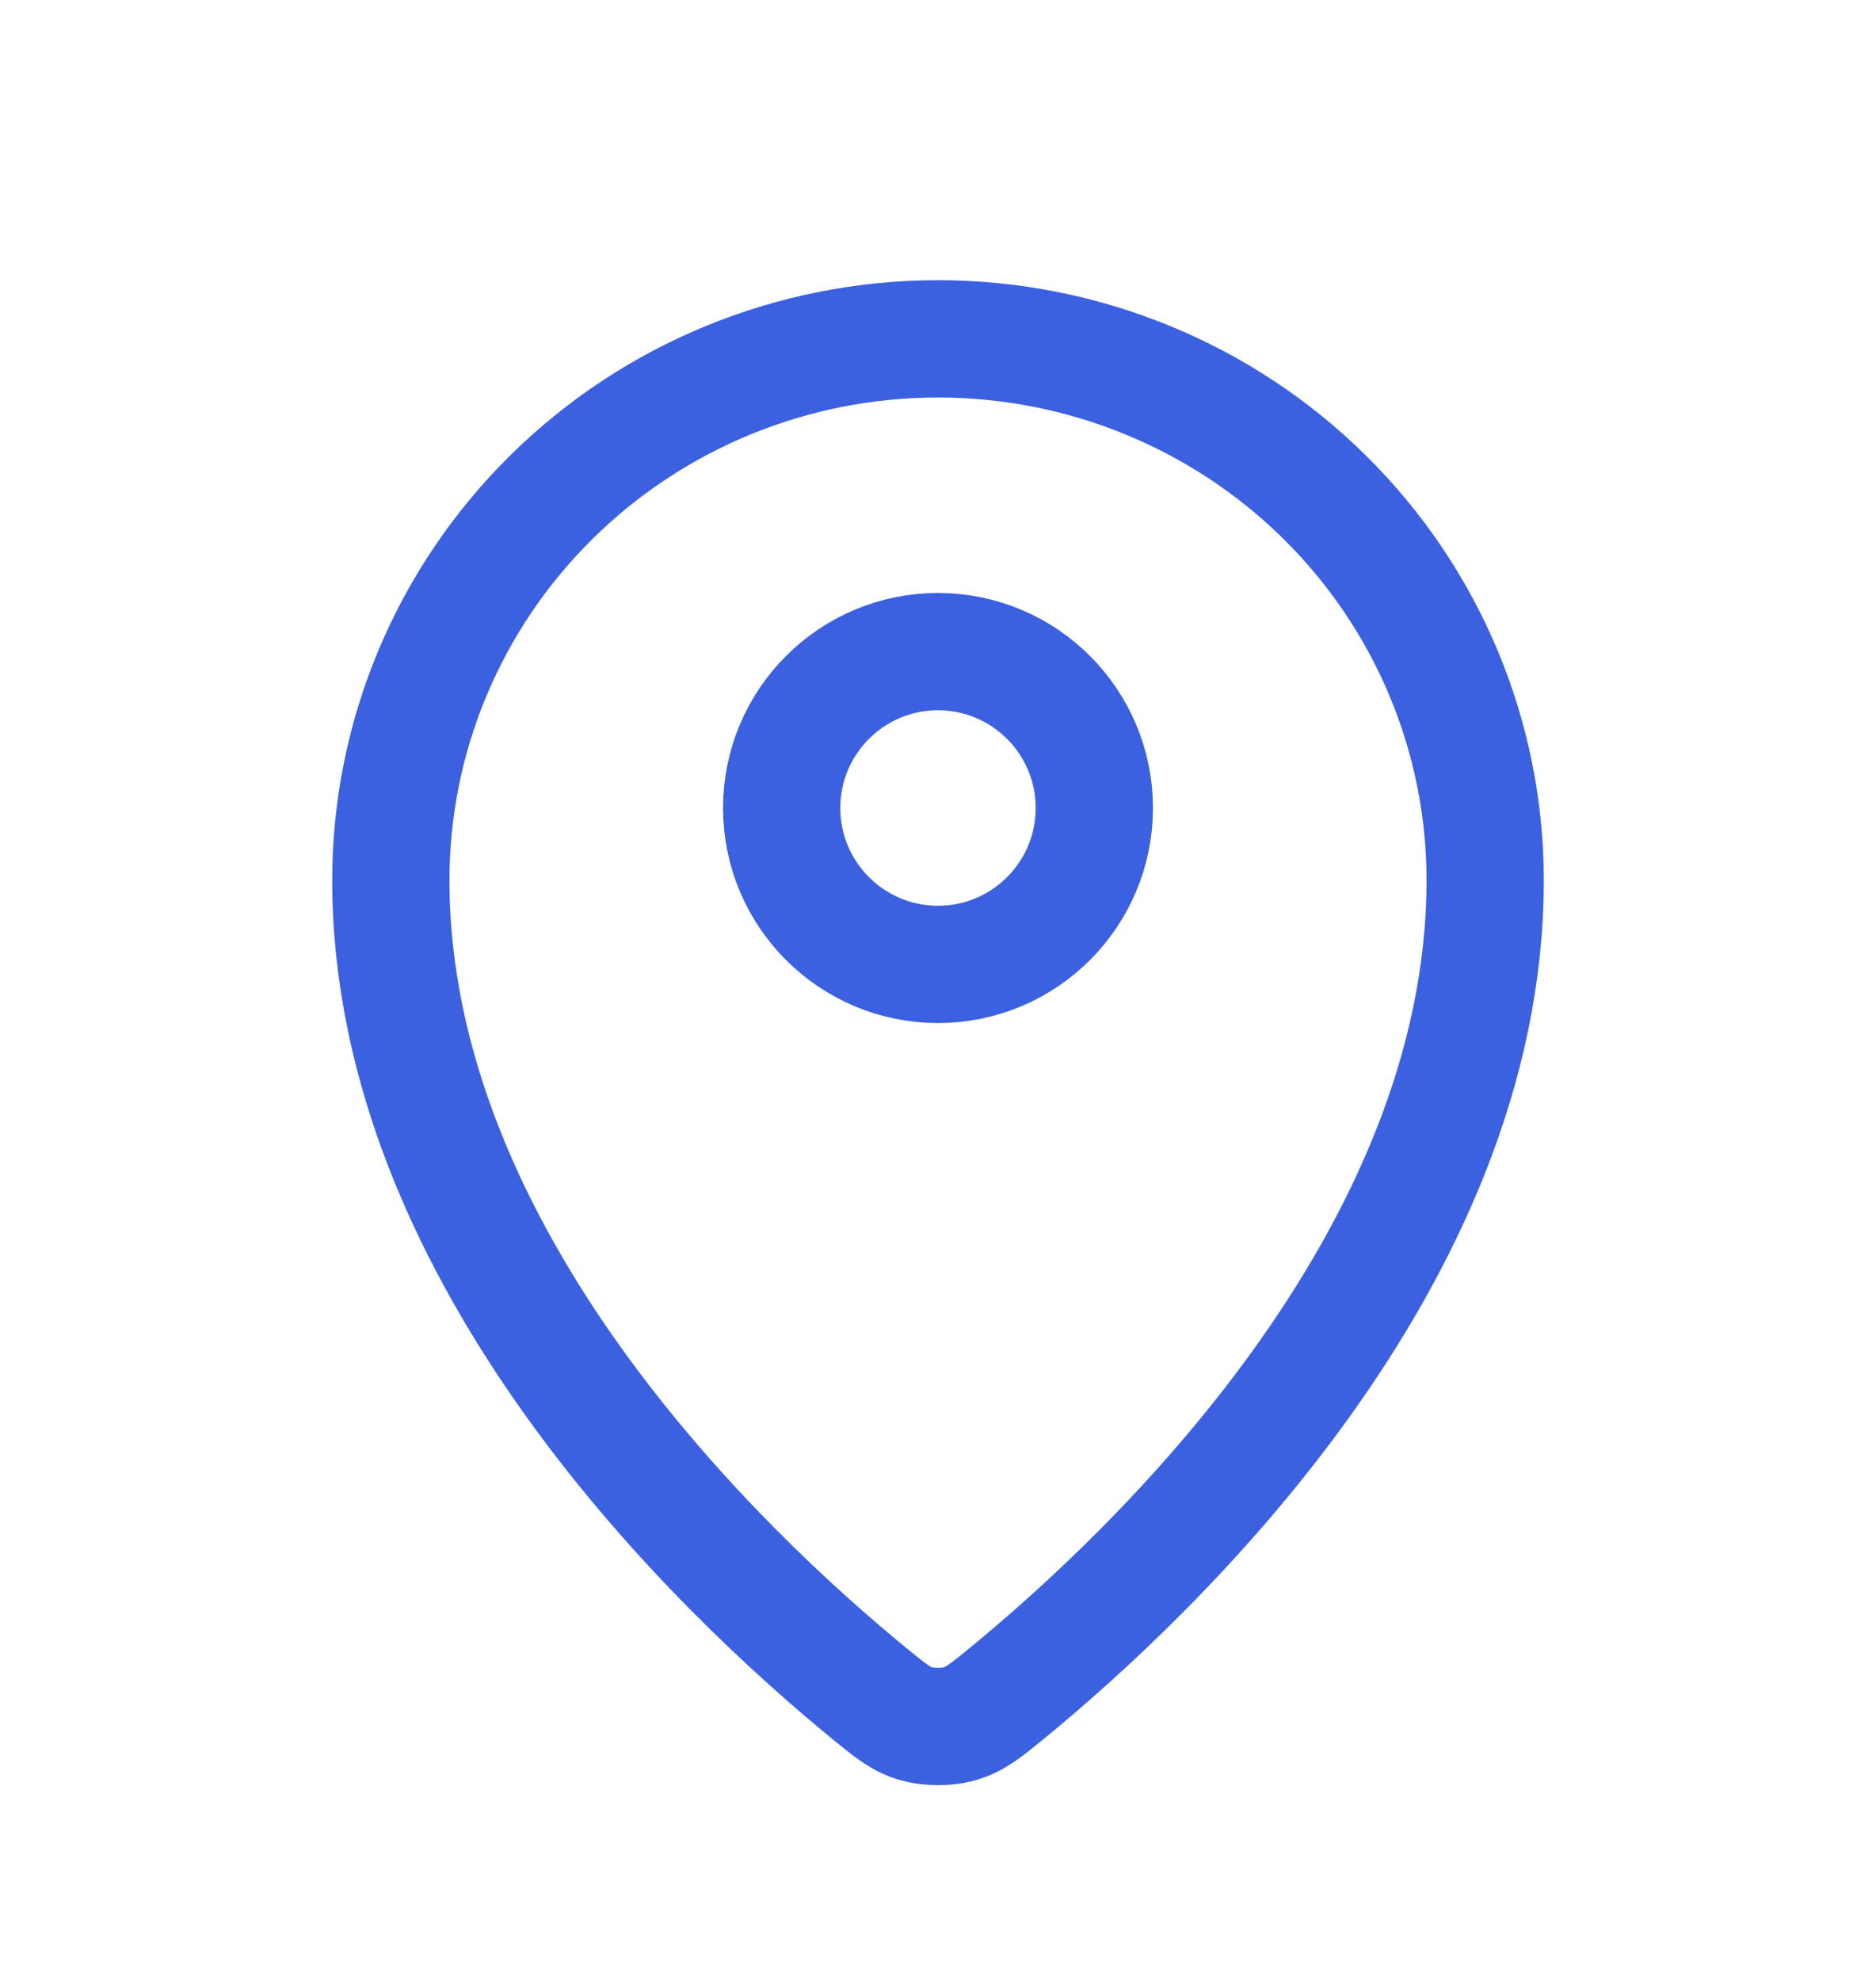
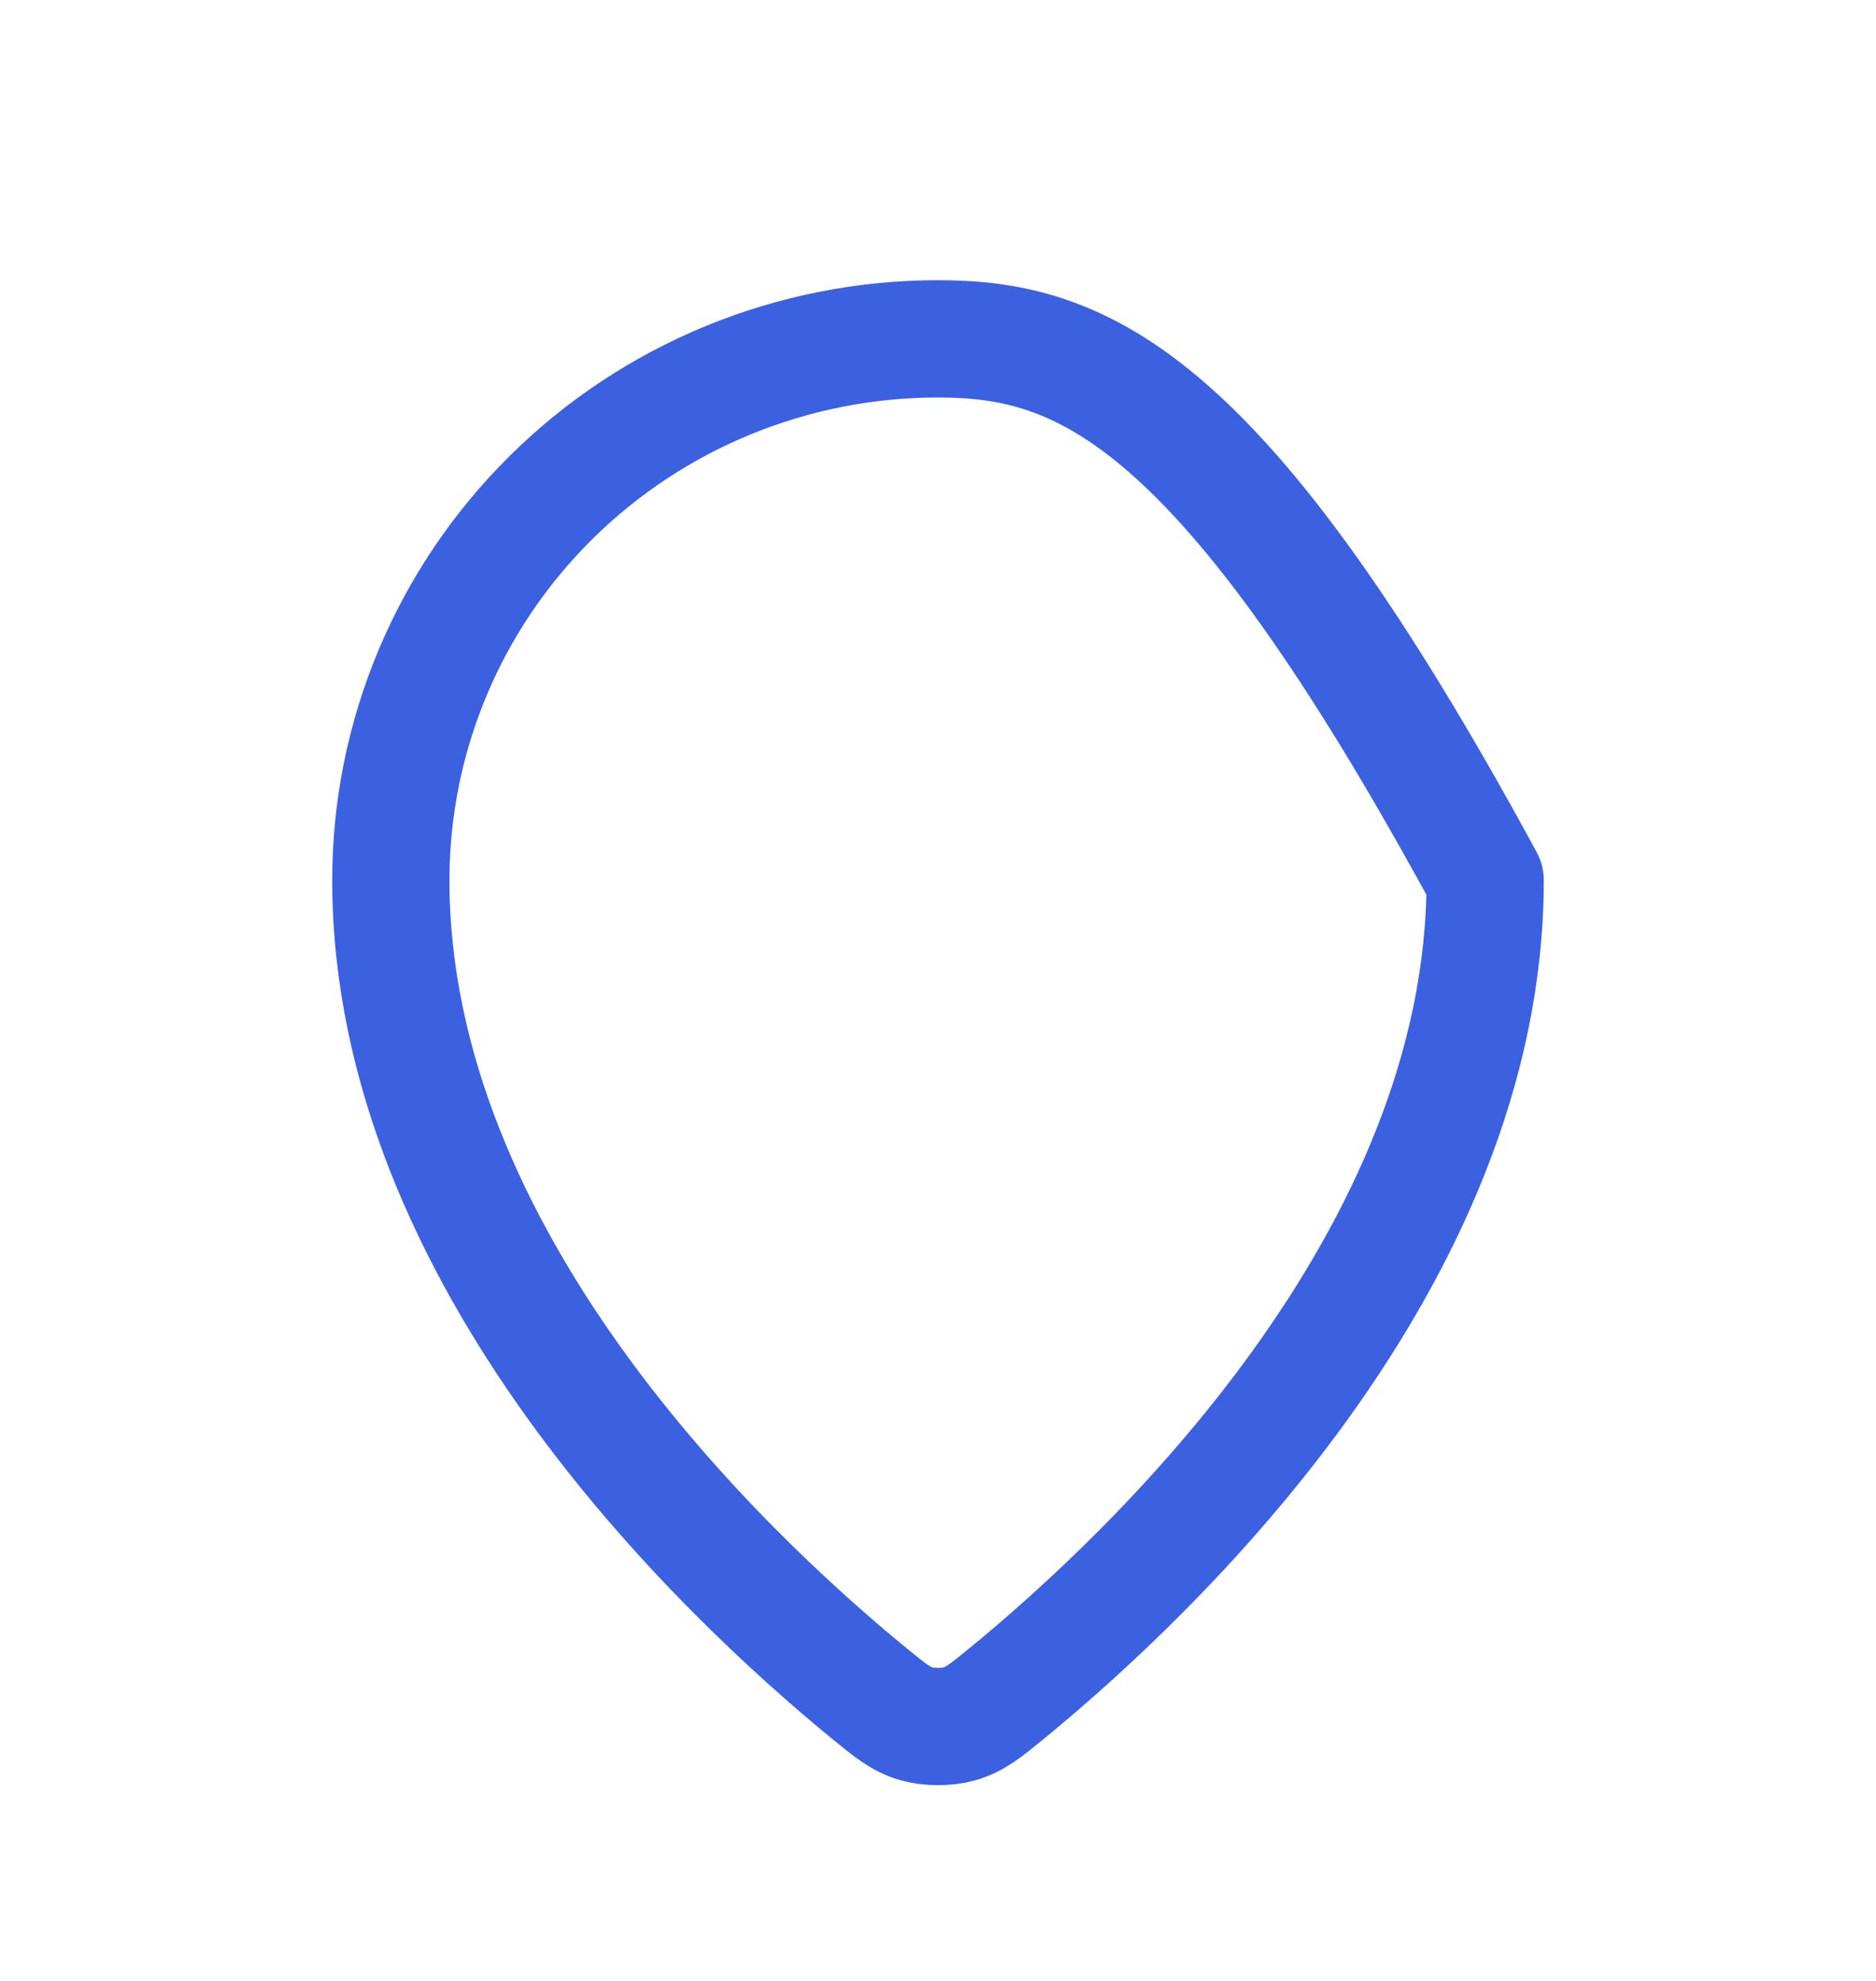
<svg xmlns="http://www.w3.org/2000/svg" width="18" height="19" viewBox="0 0 18 19" fill="none">
-   <path d="M3.75 8.442C3.75 12.081 6.933 15.09 8.342 16.244C8.544 16.409 8.646 16.493 8.797 16.535C8.914 16.568 9.086 16.568 9.203 16.535C9.354 16.492 9.455 16.41 9.658 16.244C11.067 15.09 14.25 12.081 14.25 8.442C14.25 7.065 13.697 5.745 12.712 4.771C11.728 3.797 10.392 3.25 9 3.25C7.608 3.25 6.272 3.797 5.288 4.771C4.303 5.745 3.75 7.065 3.75 8.442Z" stroke="#3B61E1" stroke-width="1.125" stroke-linecap="round" stroke-linejoin="round" />
-   <path d="M7.5 7.75C7.5 8.578 8.172 9.25 9 9.25C9.828 9.25 10.5 8.578 10.5 7.75C10.5 6.922 9.828 6.25 9 6.25C8.172 6.25 7.5 6.922 7.5 7.75Z" stroke="#3B61E1" stroke-width="1.125" stroke-linecap="round" stroke-linejoin="round" />
+   <path d="M3.75 8.442C3.75 12.081 6.933 15.09 8.342 16.244C8.544 16.409 8.646 16.493 8.797 16.535C8.914 16.568 9.086 16.568 9.203 16.535C9.354 16.492 9.455 16.41 9.658 16.244C11.067 15.09 14.25 12.081 14.25 8.442C11.728 3.797 10.392 3.25 9 3.25C7.608 3.25 6.272 3.797 5.288 4.771C4.303 5.745 3.75 7.065 3.75 8.442Z" stroke="#3B61E1" stroke-width="1.125" stroke-linecap="round" stroke-linejoin="round" />
</svg>